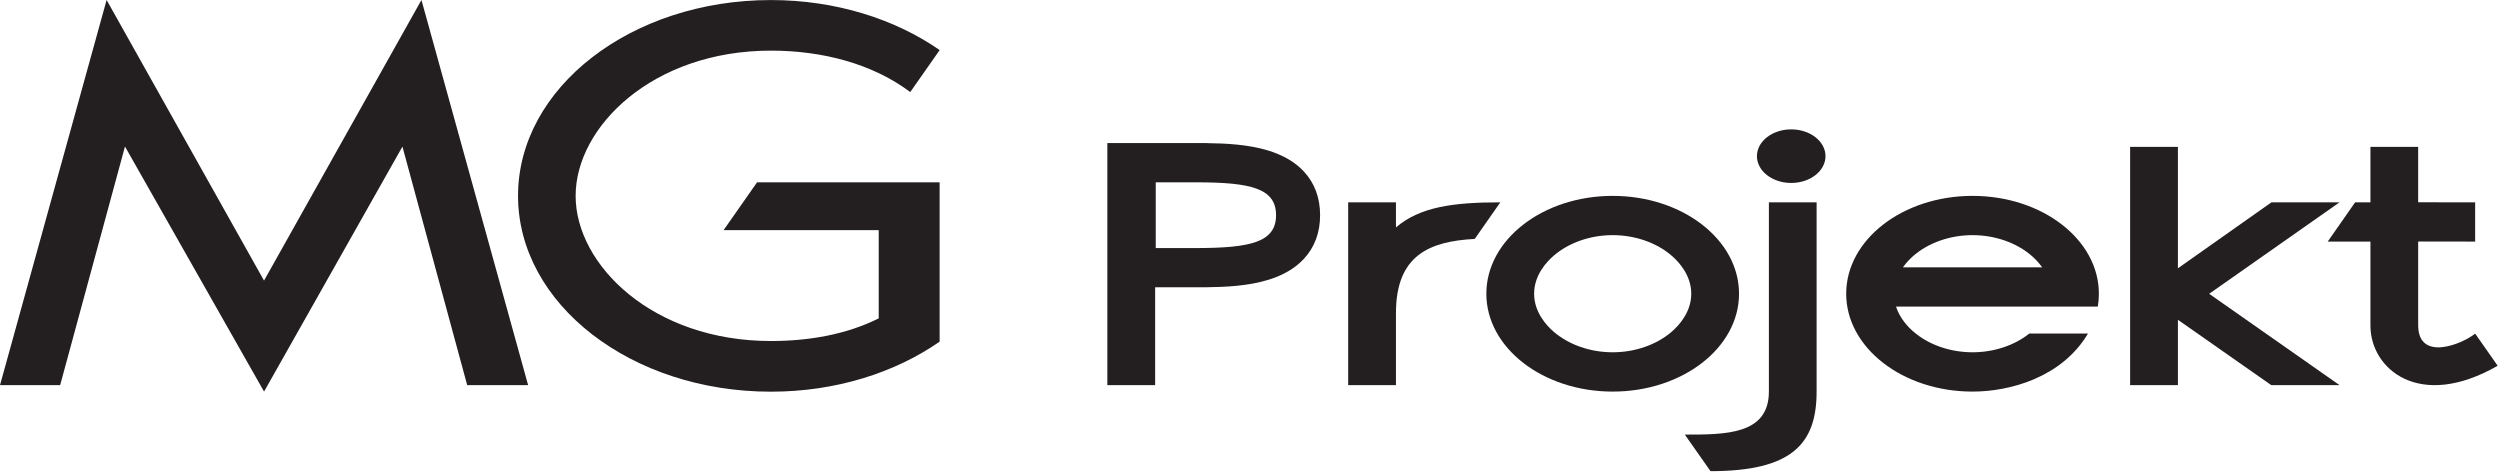
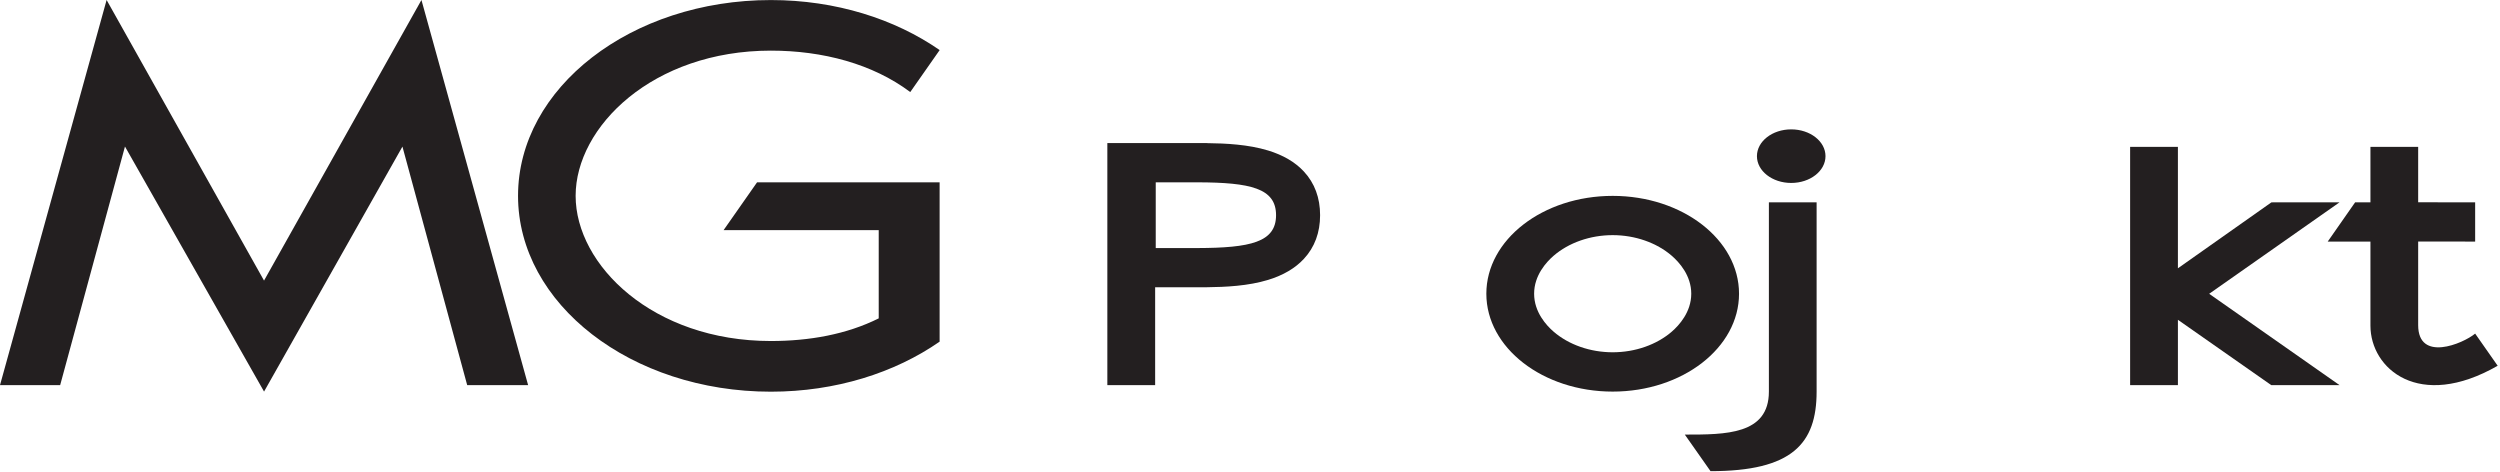
<svg xmlns="http://www.w3.org/2000/svg" width="100%" height="100%" viewBox="0 0 895 169" version="1.1" xml:space="preserve" style="fill-rule:evenodd;clip-rule:evenodd;stroke-linejoin:round;stroke-miterlimit:2;">
  <g>
    <path d="M779.691,52.586l0,43.464l33.467,-23.601l24.39,-0.012l-46.664,32.741l46.664,32.695l-24.445,-0l-33.412,-23.384l0,23.399l-17.108,-0l-0,-85.302l17.108,-0Z" style="fill:#231f20;fill-rule:nonzero;" />
    <path d="M38.168,-0l56.356,100.453l56.357,-100.453l38.19,137.888l-21.811,-0l-23.185,-85.402l-49.544,87.703l-49.79,-87.731l-23.205,85.43l-21.536,-0l38.168,-137.888Z" style="fill:#231f20;fill-rule:nonzero;" />
    <path d="M598.51,118.719c-5.434,4.705 -13.152,7.398 -21.168,7.398c-8.025,-0 -15.737,-2.693 -21.168,-7.398c-2.599,-2.246 -6.958,-7.006 -6.958,-13.569c0,-6.561 4.359,-11.318 6.958,-13.571c5.431,-4.701 13.143,-7.401 21.168,-7.401c8.016,-0 15.734,2.7 21.168,7.401c2.597,2.253 6.961,7.01 6.961,13.571c0,6.563 -4.364,11.323 -6.961,13.569Zm-21.168,-48.595c-24.988,0 -45.231,15.679 -45.231,35.026c0,19.351 20.243,35.039 45.231,35.039c24.982,-0 45.231,-15.688 45.231,-35.039c0,-19.347 -20.249,-35.026 -45.231,-35.026Z" style="fill:#231f20;fill-rule:nonzero;" />
    <path d="M428.696,88.805l-14.942,0l0,-23.534l14.979,0c18.9,0.062 28.094,2.087 28.094,11.768c0,9.691 -9.208,11.708 -28.131,11.766Zm38.099,-27.395c-3.093,-3.344 -7.396,-5.877 -12.792,-7.524c-7.112,-2.177 -15.181,-2.567 -21.931,-2.643l-0,-0.017l-35.644,-0l0,86.662l17.112,-0l0,-35.041l18.532,0l-0,-0.016c6.75,-0.074 14.819,-0.46 21.931,-2.64c5.396,-1.647 9.699,-4.181 12.792,-7.529c3.848,-4.151 5.798,-9.414 5.798,-15.623c-0,-6.214 -1.95,-11.474 -5.798,-15.629Z" style="fill:#231f20;fill-rule:nonzero;" />
    <path d="M653.528,55.904c-0,5.303 -5.5,9.592 -12.274,9.592c-6.78,-0 -12.271,-4.289 -12.271,-9.592c0,-5.294 5.491,-9.589 12.271,-9.589c6.774,0 12.274,4.295 12.274,9.589Z" style="fill:#231f20;fill-rule:nonzero;" />
-     <path d="M685.001,91.579c5.43,-4.701 13.145,-7.401 21.167,-7.401c8.019,-0 15.733,2.7 21.165,7.401c1.096,0.948 2.497,2.344 3.767,4.133l-49.861,-0c1.261,-1.789 2.666,-3.185 3.762,-4.133Zm66.008,18.18c0.258,-1.513 0.39,-3.044 0.39,-4.609c0,-19.347 -20.249,-35.026 -45.231,-35.026c-24.978,0 -45.229,15.679 -45.229,35.026c0,19.351 20.251,35.039 45.229,35.039c13.307,-0 31.966,-5.009 41.34,-20.793l-20.999,0c-5.37,4.284 -12.712,6.721 -20.341,6.721c-8.022,-0 -15.737,-2.693 -21.167,-7.398c-1.946,-1.677 -4.878,-4.768 -6.229,-8.96l72.237,-0Z" style="fill:#231f20;fill-rule:nonzero;" />
    <path d="M865.704,52.586l-0,19.831l20.401,0.02l-0,14.047l-20.401,-0.015l-0,29.927c-0,13.345 16.016,6.671 20.401,3.035l8.06,11.512c-28.142,16.162 -45.547,1.074 -45.547,-14.343l0,-30.116l-15.292,0l9.807,-14.047l5.485,-0l0,-19.851l17.086,-0Z" style="fill:#231f20;fill-rule:nonzero;" />
    <path d="M650.347,72.437l-0,67.752c-0,18.669 -8.766,28.487 -37.981,28.487l-9.206,-13.094c14.565,0 30.102,0.07 30.102,-15.393l-0,-67.752l17.085,-0Z" style="fill:#231f20;fill-rule:nonzero;" />
-     <path d="M482.645,72.437l17.105,-0l0,8.975c8.628,-7.393 20.639,-8.975 37.365,-8.975c-2.417,3.42 -7.776,11.103 -9.164,13.096c-16.184,0.863 -28.201,5.792 -28.201,26.57l0,25.785l-17.105,-0l0,-65.451Z" style="fill:#231f20;fill-rule:nonzero;" />
    <path d="M259.049,82.382l55.532,-0l0,31.594c-11.485,5.737 -24.853,8.11 -38.611,8.11c-42.261,-0 -69.896,-27.216 -69.896,-51.972c0,-24.757 27.635,-51.989 69.896,-51.989c18.559,-0 36.468,4.74 49.899,14.834l10.526,-15.027c-16.025,-11.135 -37.196,-17.914 -60.425,-17.914c-49.999,0 -90.512,31.377 -90.512,70.093c-0,38.725 40.513,70.114 90.512,70.114c23.223,0 44.391,-6.778 60.412,-17.912l-0,-57.042l-65.352,0l-11.981,17.111Z" style="fill:#231f20;fill-rule:nonzero;" />
  </g>
</svg>